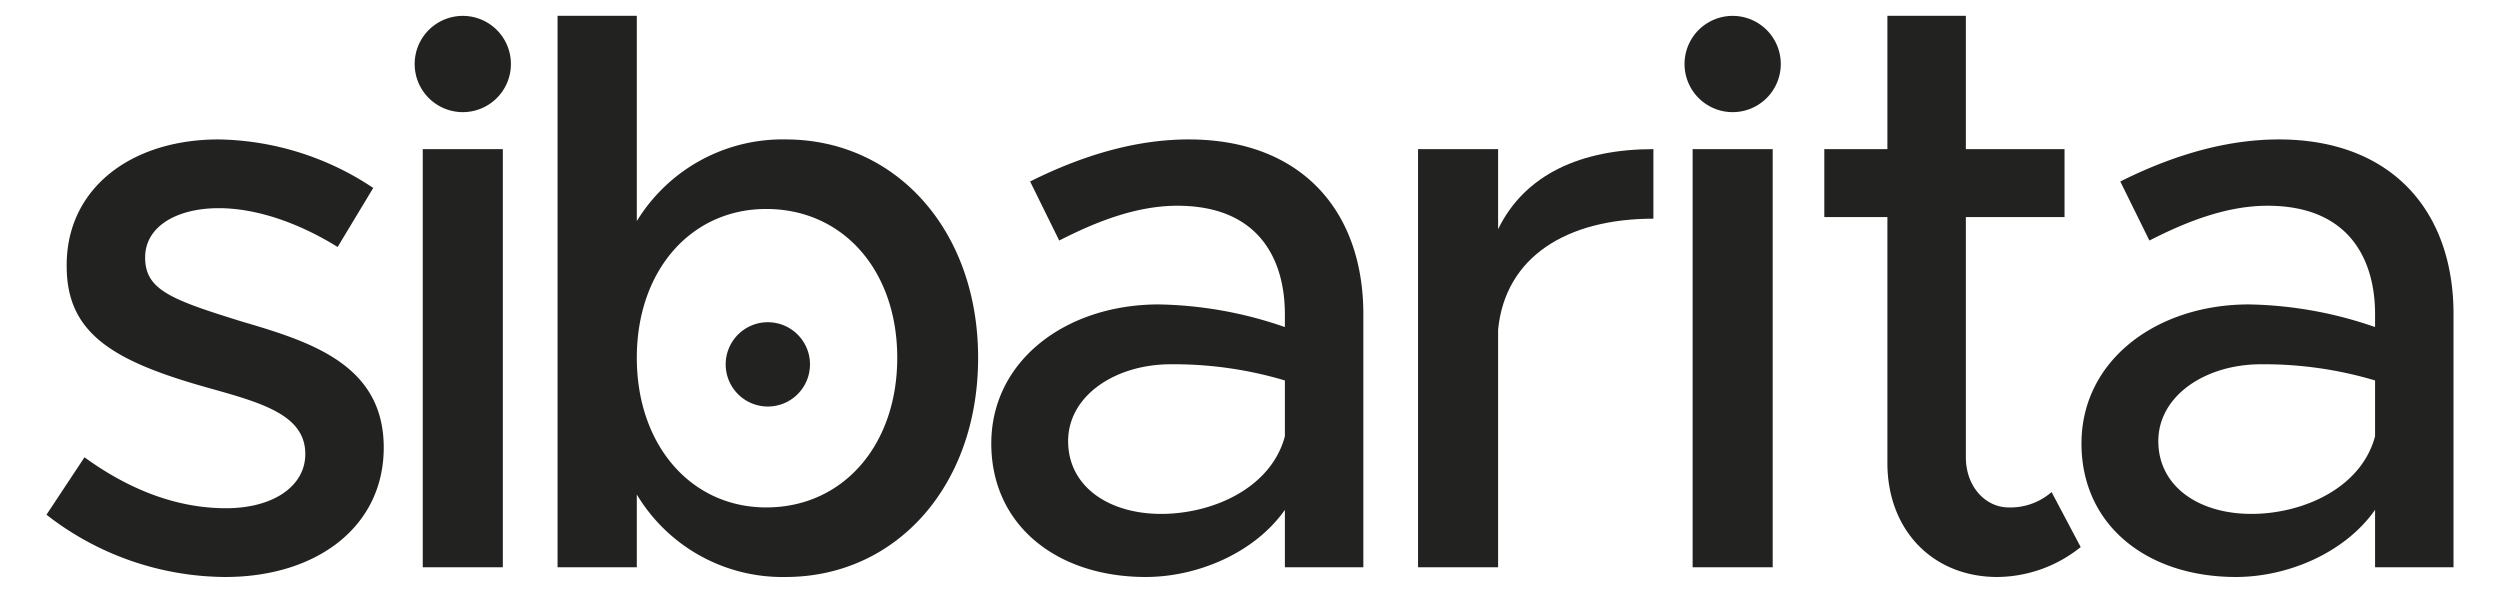
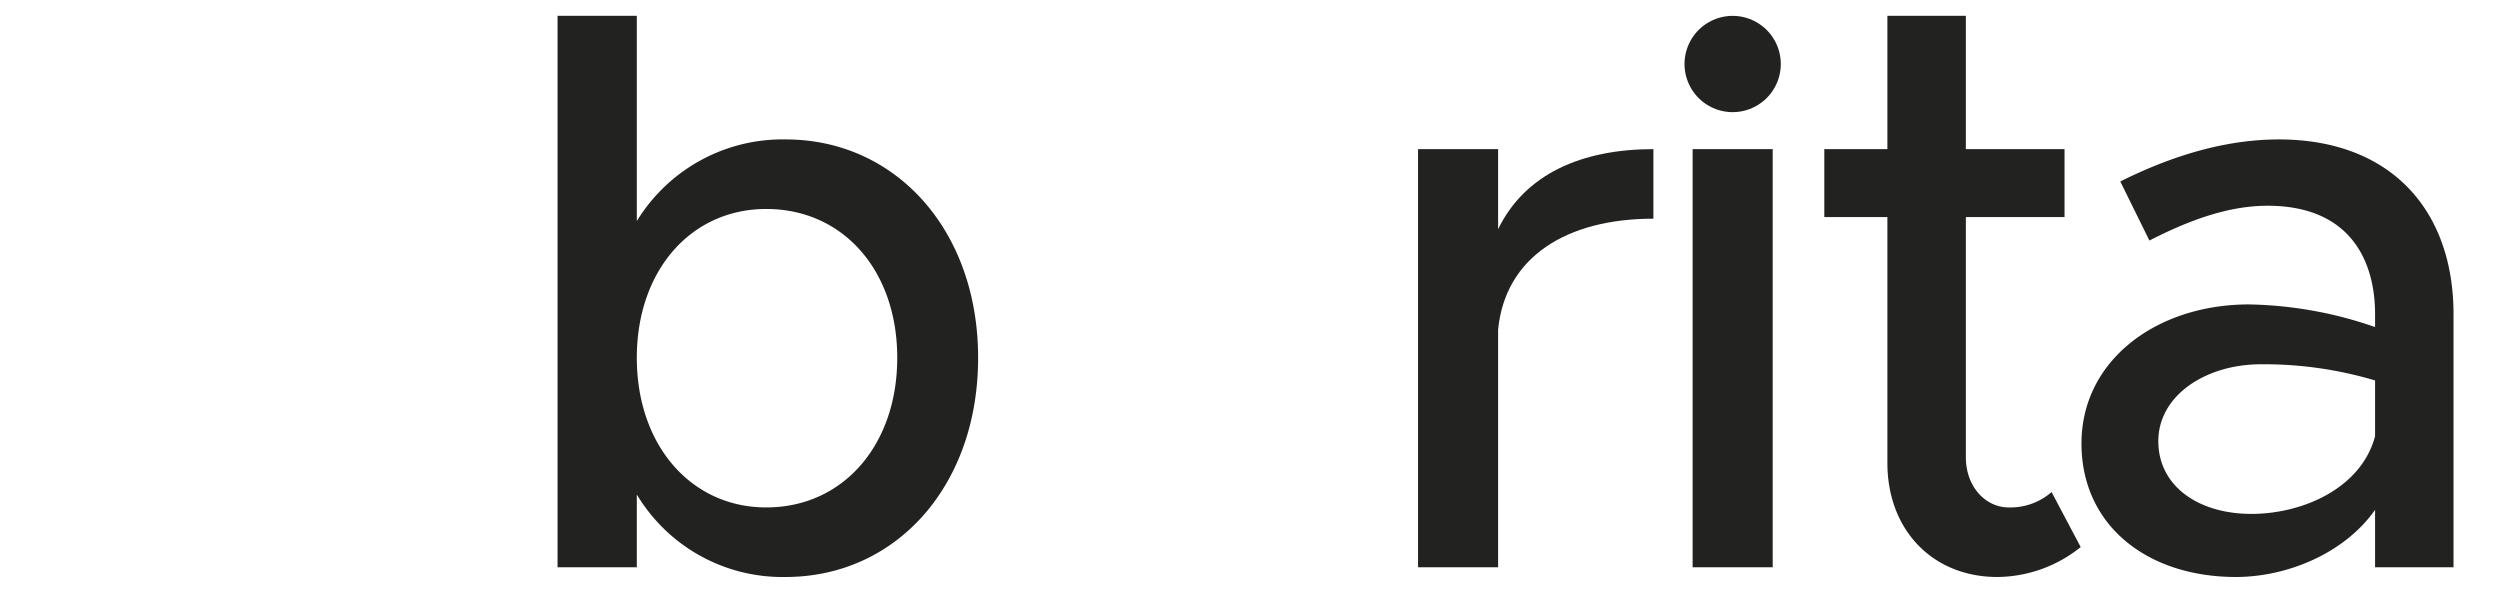
<svg xmlns="http://www.w3.org/2000/svg" id="Capa_1" data-name="Capa 1" viewBox="0 0 500 118.558">
  <defs>
    <style>.cls-1{fill:#222221;}</style>
  </defs>
  <title>sibarita-logo</title>
-   <path class="cls-1" d="M9.295,102.942l7.603-11.486c8.897,6.471,18.44,10.191,28.308,10.191,9.382,0,15.853-4.368,15.853-10.839,0-7.764-8.573-10.19-18.926-13.103C22.882,72.369,13.339,66.869,13.339,53.281,13.177,37.914,25.956,27.885,43.75,27.885a57.167,57.167,0,0,1,30.896,9.705L67.528,49.398c-8.089-5.014-16.5-7.764-23.779-7.764-8.25,0-14.721,3.558-14.721,9.867,0,6.471,5.176,8.412,19.25,12.78C62.029,68.325,76.748,72.854,76.748,89.516c0,15.853-13.426,25.882-31.705,25.882A58.555,58.555,0,0,1,9.295,102.942Z" />
-   <path class="cls-1" d="M82.934,12.704a9.625,9.625,0,0,1,19.249,0,9.625,9.625,0,1,1-19.249,0Zm1.617,17.122h16.015v83.63H84.55Z" />
  <path class="cls-1" d="M195.625,71.56c0,25.719-16.5,43.837-38.499,43.837a33.946,33.946,0,0,1-29.764-16.5v14.558H111.51V3.161h15.853v41.061A34.15,34.15,0,0,1,157.126,27.885C179.126,27.885,195.625,46.002,195.625,71.56Zm-16.176,0c0-17.471-10.837-29.765-26.205-29.765-15.044,0-25.882,12.294-25.882,29.765,0,17.469,10.837,29.925,25.882,29.925C168.612,101.485,179.449,89.03,179.449,71.56Z" />
-   <path class="cls-1" d="M272.668,62.825v50.631H256.977V101.971c-6.147,8.735-17.632,13.426-27.822,13.426-17.794,0-30.897-10.353-30.897-26.691,0-16.661,15.044-27.822,33.484-27.822a80.603,80.603,0,0,1,25.234,4.529V62.825c0-10.514-4.853-21.676-21.514-21.676-8.25,0-16.337,3.236-23.618,6.957L206.023,36.296c11.969-5.985,22.484-8.411,31.704-8.411C260.213,27.885,272.668,42.119,272.668,62.825Zm-15.691,24.426V76.09a77.684,77.684,0,0,0-22.808-3.236c-11.161,0-20.543,6.309-20.543,15.368s8.088,14.558,18.603,14.558C242.581,102.78,254.227,97.603,256.977,87.251Z" />
  <path class="cls-1" d="M330.68,29.826v13.911c-17.309,0-29.602,7.603-31.058,22.161v47.558h-16.015V29.826h16.015V45.84C304.96,34.84,316.283,29.826,330.68,29.826Z" />
  <path class="cls-1" d="M336.908,12.704a9.625,9.625,0,0,1,19.249,0,9.625,9.625,0,1,1-19.249,0Zm1.617,17.122h16.015v83.63h-16.015Z" />
  <path class="cls-1" d="M416.14,109.412a26.907,26.907,0,0,1-16.661,5.986c-12.941,0-22-9.383-22-22.808V43.414H364.862V29.826h12.618V3.161H393.171V29.826h19.735V43.414H393.171V91.456c0,5.824,3.882,10.029,8.572,10.029a12.483,12.483,0,0,0,8.573-3.074Z" />
  <path class="cls-1" d="M490.705,62.825v50.631H475.015V101.971c-6.147,8.735-17.633,13.426-27.823,13.426-17.794,0-30.897-10.353-30.897-26.691,0-16.661,15.044-27.822,33.484-27.822a80.615,80.615,0,0,1,25.236,4.529V62.825c0-10.514-4.853-21.676-21.515-21.676-8.25,0-16.337,3.236-23.618,6.957l-5.822-11.809c11.969-5.985,22.484-8.411,31.704-8.411C478.249,27.885,490.705,42.119,490.705,62.825Zm-15.69,24.426V76.09A77.697,77.697,0,0,0,452.206,72.854c-11.161,0-20.543,6.309-20.543,15.368s8.088,14.558,18.603,14.558C460.618,102.78,472.264,97.603,475.015,87.251Z" />
-   <path class="cls-1" d="M145.138,72.783a8.43,8.43,0,0,1,16.859,0,8.43,8.43,0,1,1-16.859,0Z" />
</svg>